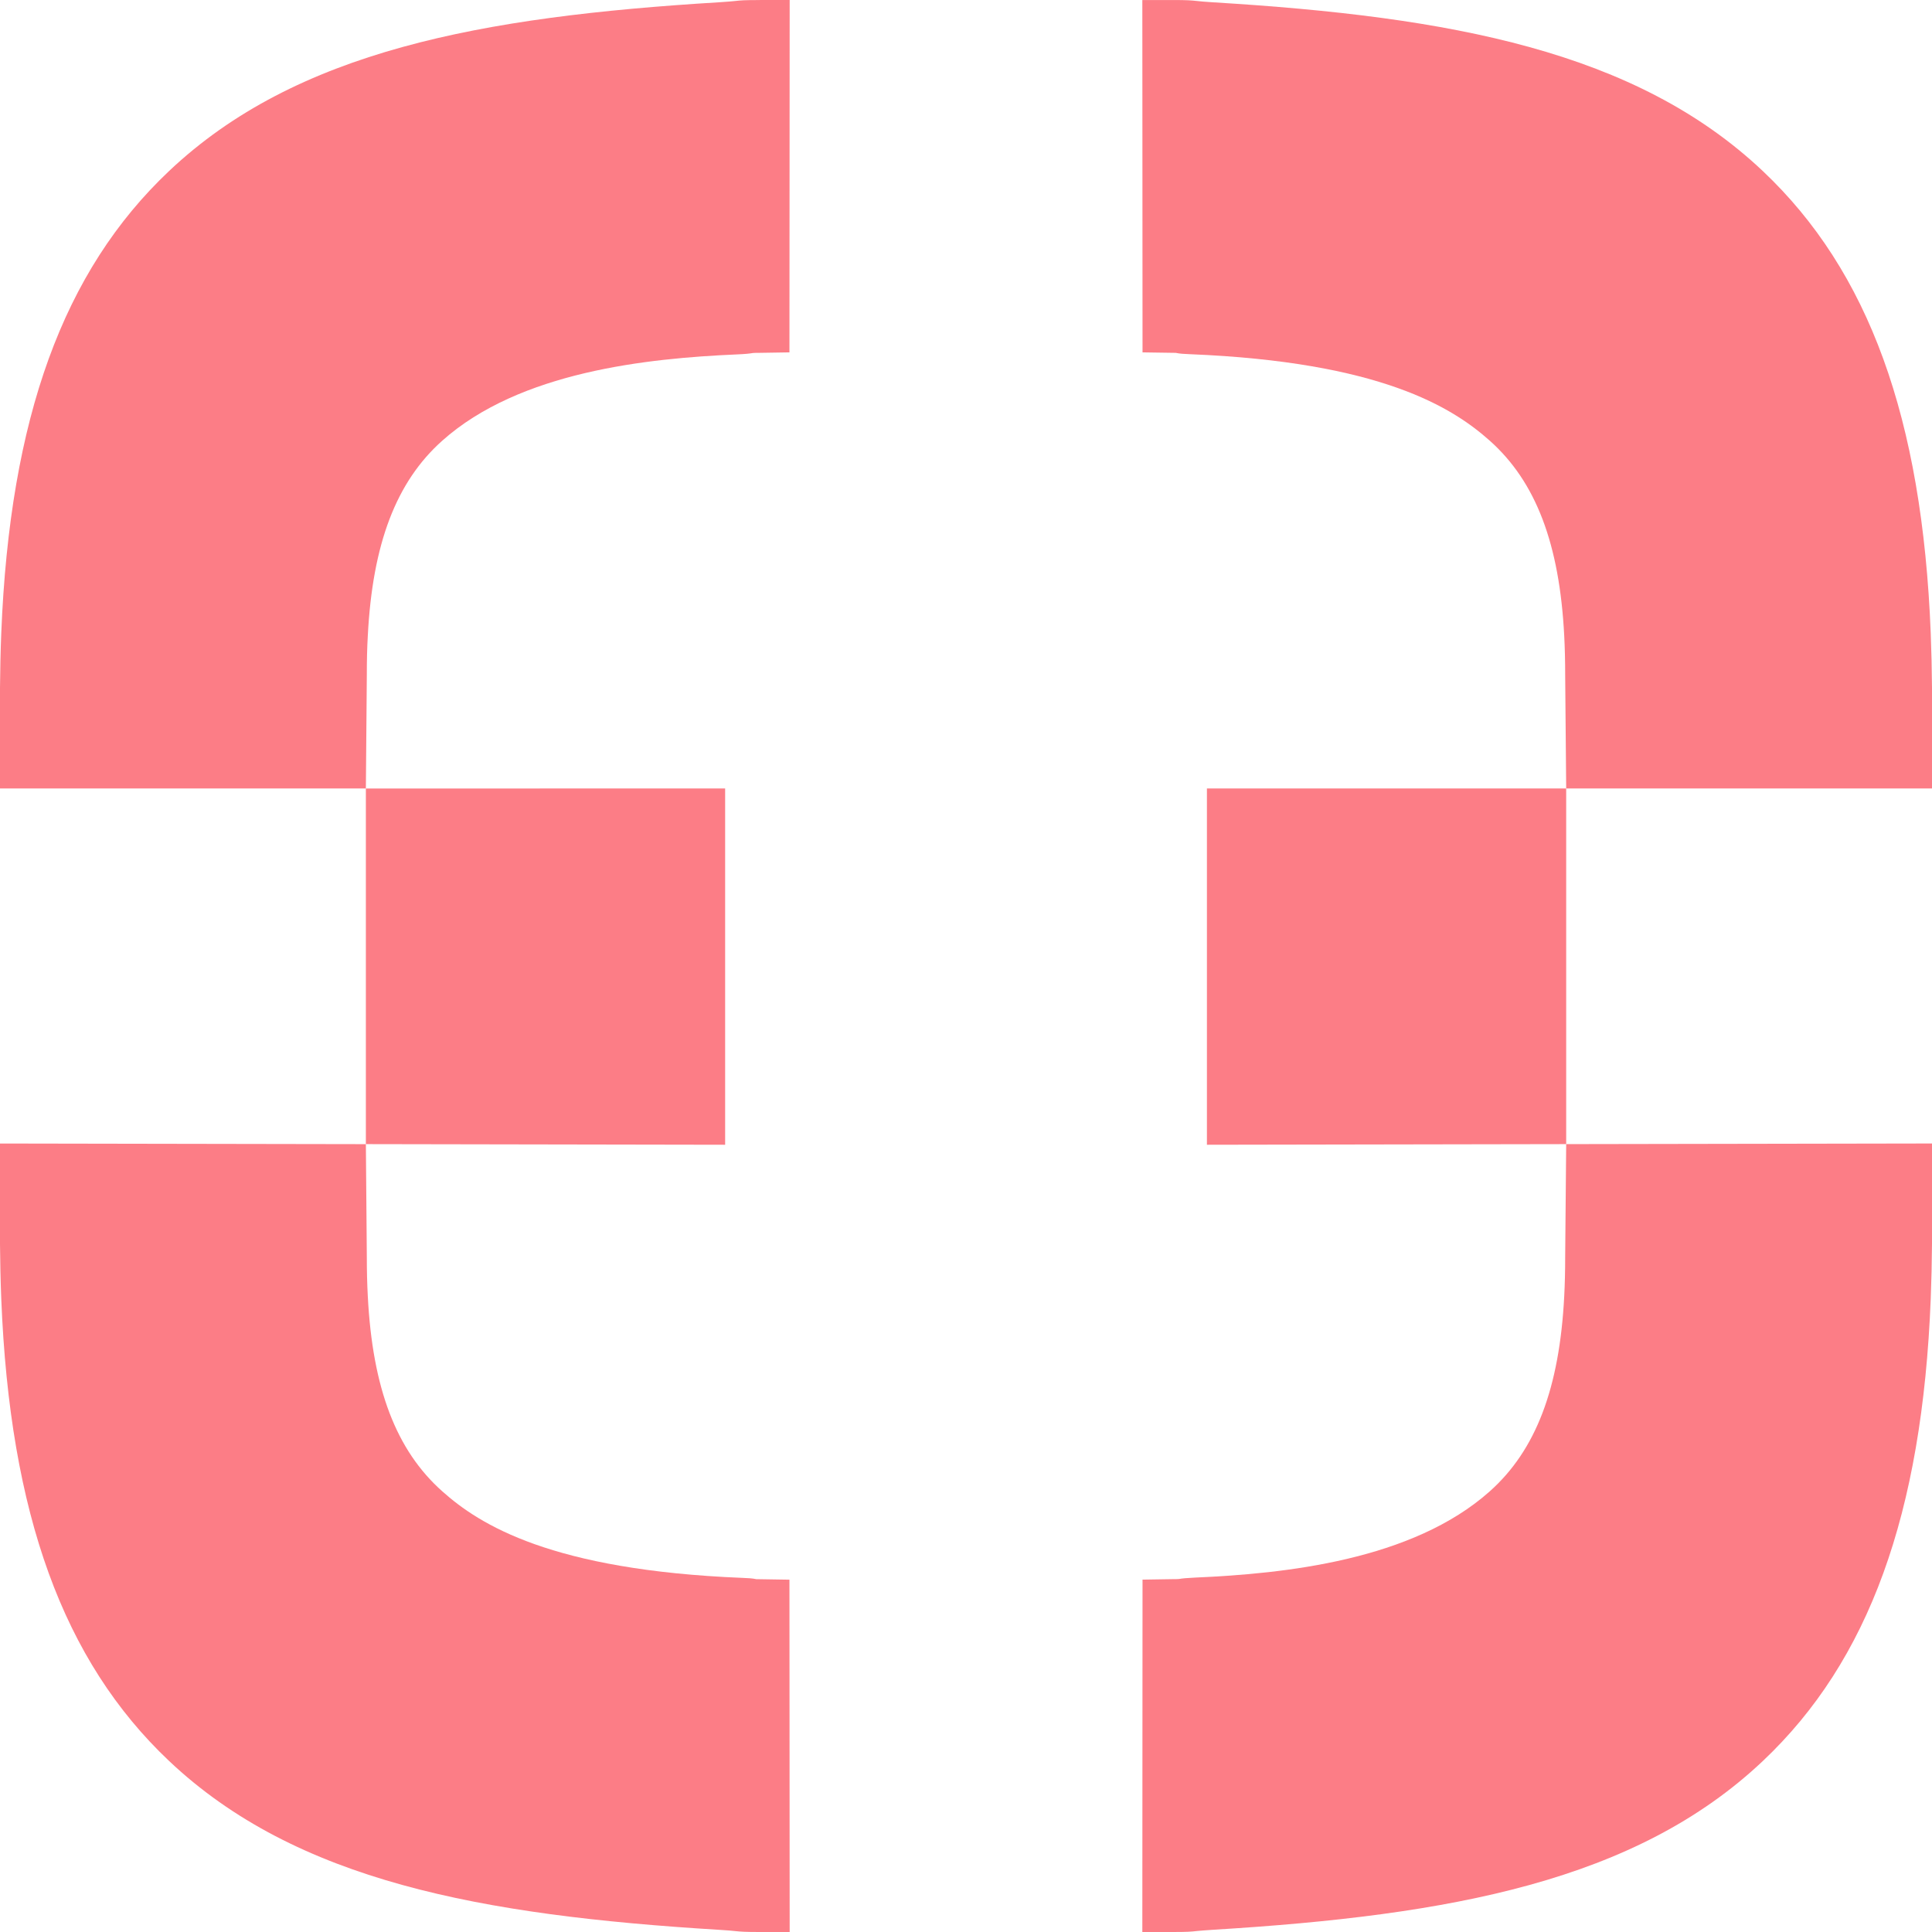
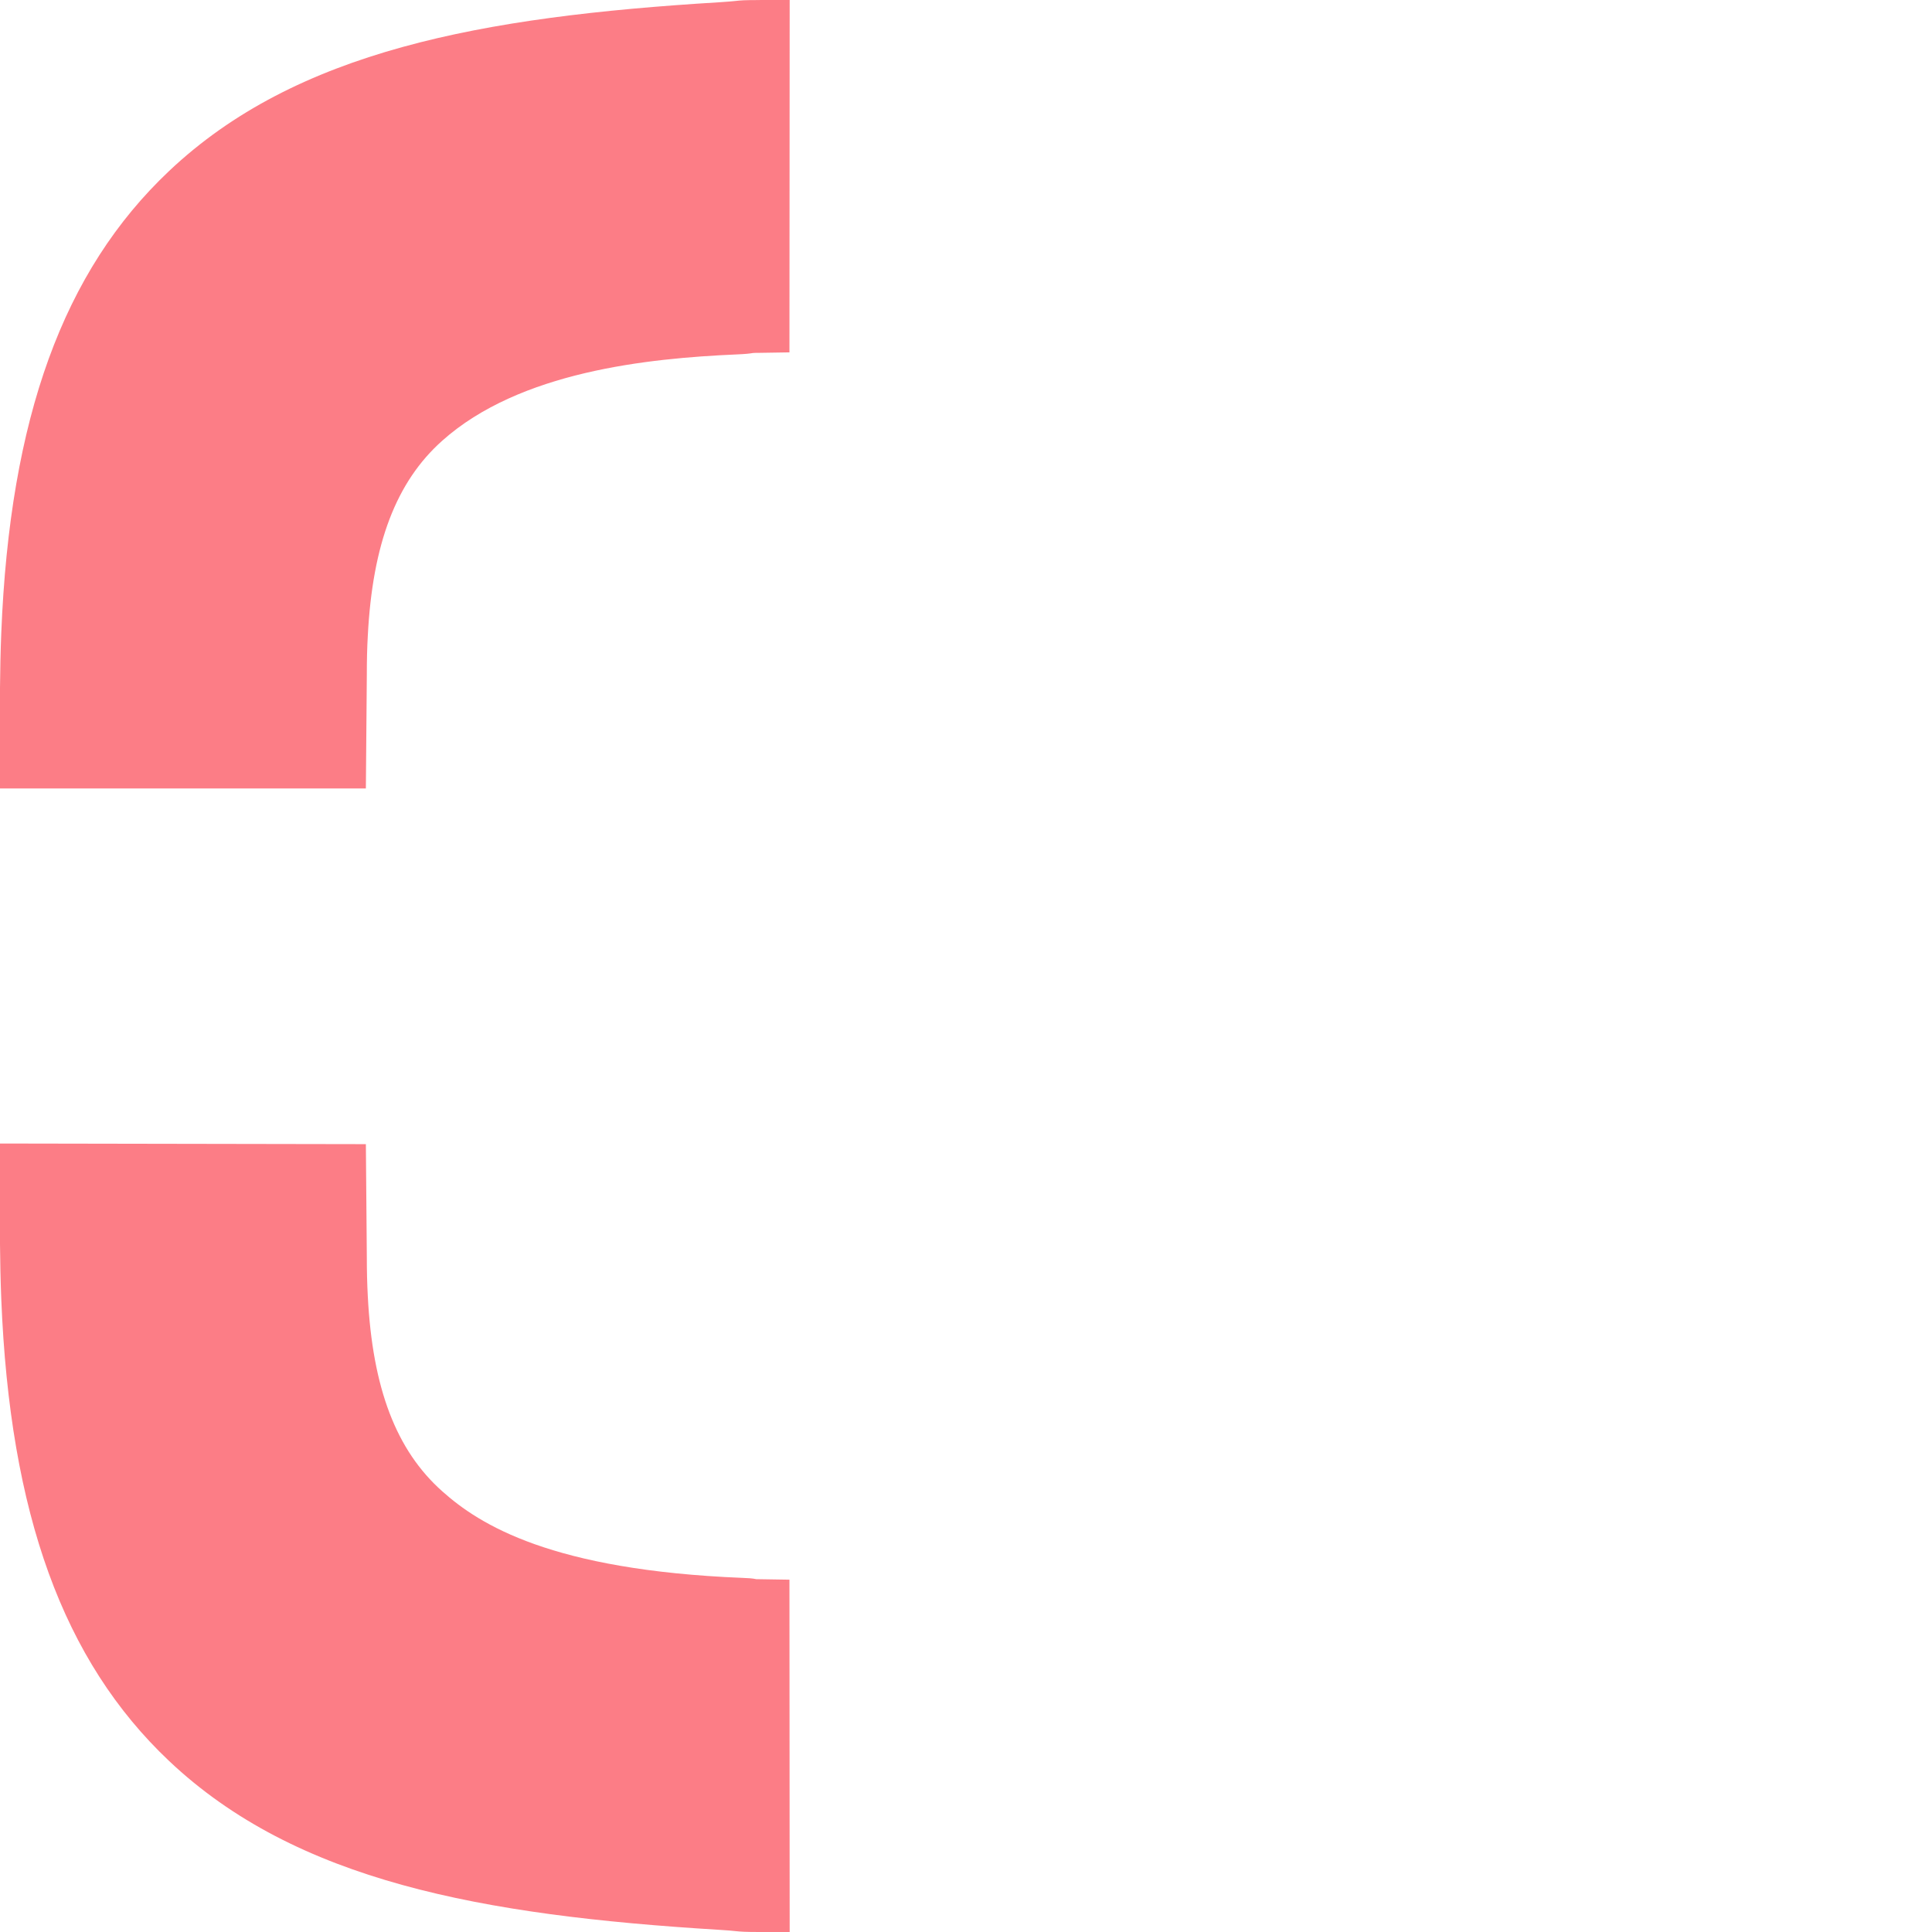
<svg xmlns="http://www.w3.org/2000/svg" width="67" height="67" viewBox="0 0 67 67" fill="none">
  <path d="M27.377 54.782L27.385 67H26.349C25.818 67 25.699 66.989 25.481 66.967C25.375 66.956 25.237 66.942 24.933 66.924C16.674 66.42 10.269 65.234 5.862 61.067C2.19 57.597 0.342 52.506 0.044 45.044C0.019 44.41 0.005 43.775 0 43.15V39.656L12.688 39.678L12.721 43.577C12.721 44.076 12.732 44.525 12.755 44.951C12.919 48.145 13.737 50.294 15.337 51.717C16.635 52.877 19.129 54.451 25.739 54.719C25.932 54.727 26.085 54.733 26.228 54.764C26.261 54.764 26.305 54.766 26.362 54.766L27.377 54.782Z" fill="#FC7D86" />
-   <path d="M54.314 39.677L41.855 39.699V27.343H54.314V39.677Z" fill="#FC7D86" />
  <path d="M26.349 0H27.385L27.377 12.22L26.359 12.236C26.226 12.237 26.155 12.237 26.111 12.242C25.996 12.262 25.869 12.277 25.55 12.291C22.451 12.426 18.022 12.886 15.337 15.283C13.739 16.707 12.919 18.857 12.755 22.049C12.73 22.476 12.721 22.925 12.721 23.425L12.688 27.344H0V23.855C0.005 23.226 0.019 22.588 0.044 21.956C0.342 14.494 2.19 9.401 5.863 5.931C10.268 1.768 16.674 0.581 24.934 0.079C25.237 0.06 25.377 0.046 25.48 0.036C25.699 0.011 25.817 0.002 26.348 0.002L26.349 0Z" fill="#FC7D86" />
-   <path d="M25.147 39.699L12.688 39.677V27.345L25.147 27.343V39.699Z" fill="#FC7D86" />
-   <path d="M54.314 39.677L67 39.655V43.145C66.995 43.777 66.981 44.413 66.956 45.045C66.66 52.506 64.81 57.598 61.137 61.067C56.731 65.232 50.327 66.42 42.066 66.923C41.763 66.942 41.623 66.956 41.517 66.965C41.3 66.99 41.182 67 40.649 67H39.615L39.622 54.78L40.64 54.764C40.772 54.763 40.844 54.763 40.887 54.758C41.002 54.738 41.13 54.724 41.448 54.709C44.547 54.574 48.977 54.114 51.665 51.717C53.261 50.294 54.082 48.143 54.246 44.951C54.268 44.525 54.279 44.075 54.279 43.575L54.314 39.678V39.677Z" fill="#FC7D86" />
-   <path d="M67 23.85V27.343H54.314L54.279 23.426C54.279 22.927 54.268 22.476 54.246 22.052C54.082 18.857 53.261 16.707 51.665 15.284C50.365 14.125 47.872 12.551 41.261 12.283C41.07 12.275 40.916 12.268 40.772 12.237C40.739 12.237 40.695 12.237 40.64 12.235L39.622 12.22L39.615 0.001H40.649C41.183 0.001 41.3 0.012 41.517 0.035C41.623 0.047 41.763 0.061 42.066 0.08C50.326 0.581 56.73 1.771 61.137 5.936C64.808 9.405 66.66 14.497 66.956 21.958C66.981 22.59 66.995 23.226 67 23.852V23.85Z" fill="#FC7D86" />
</svg>